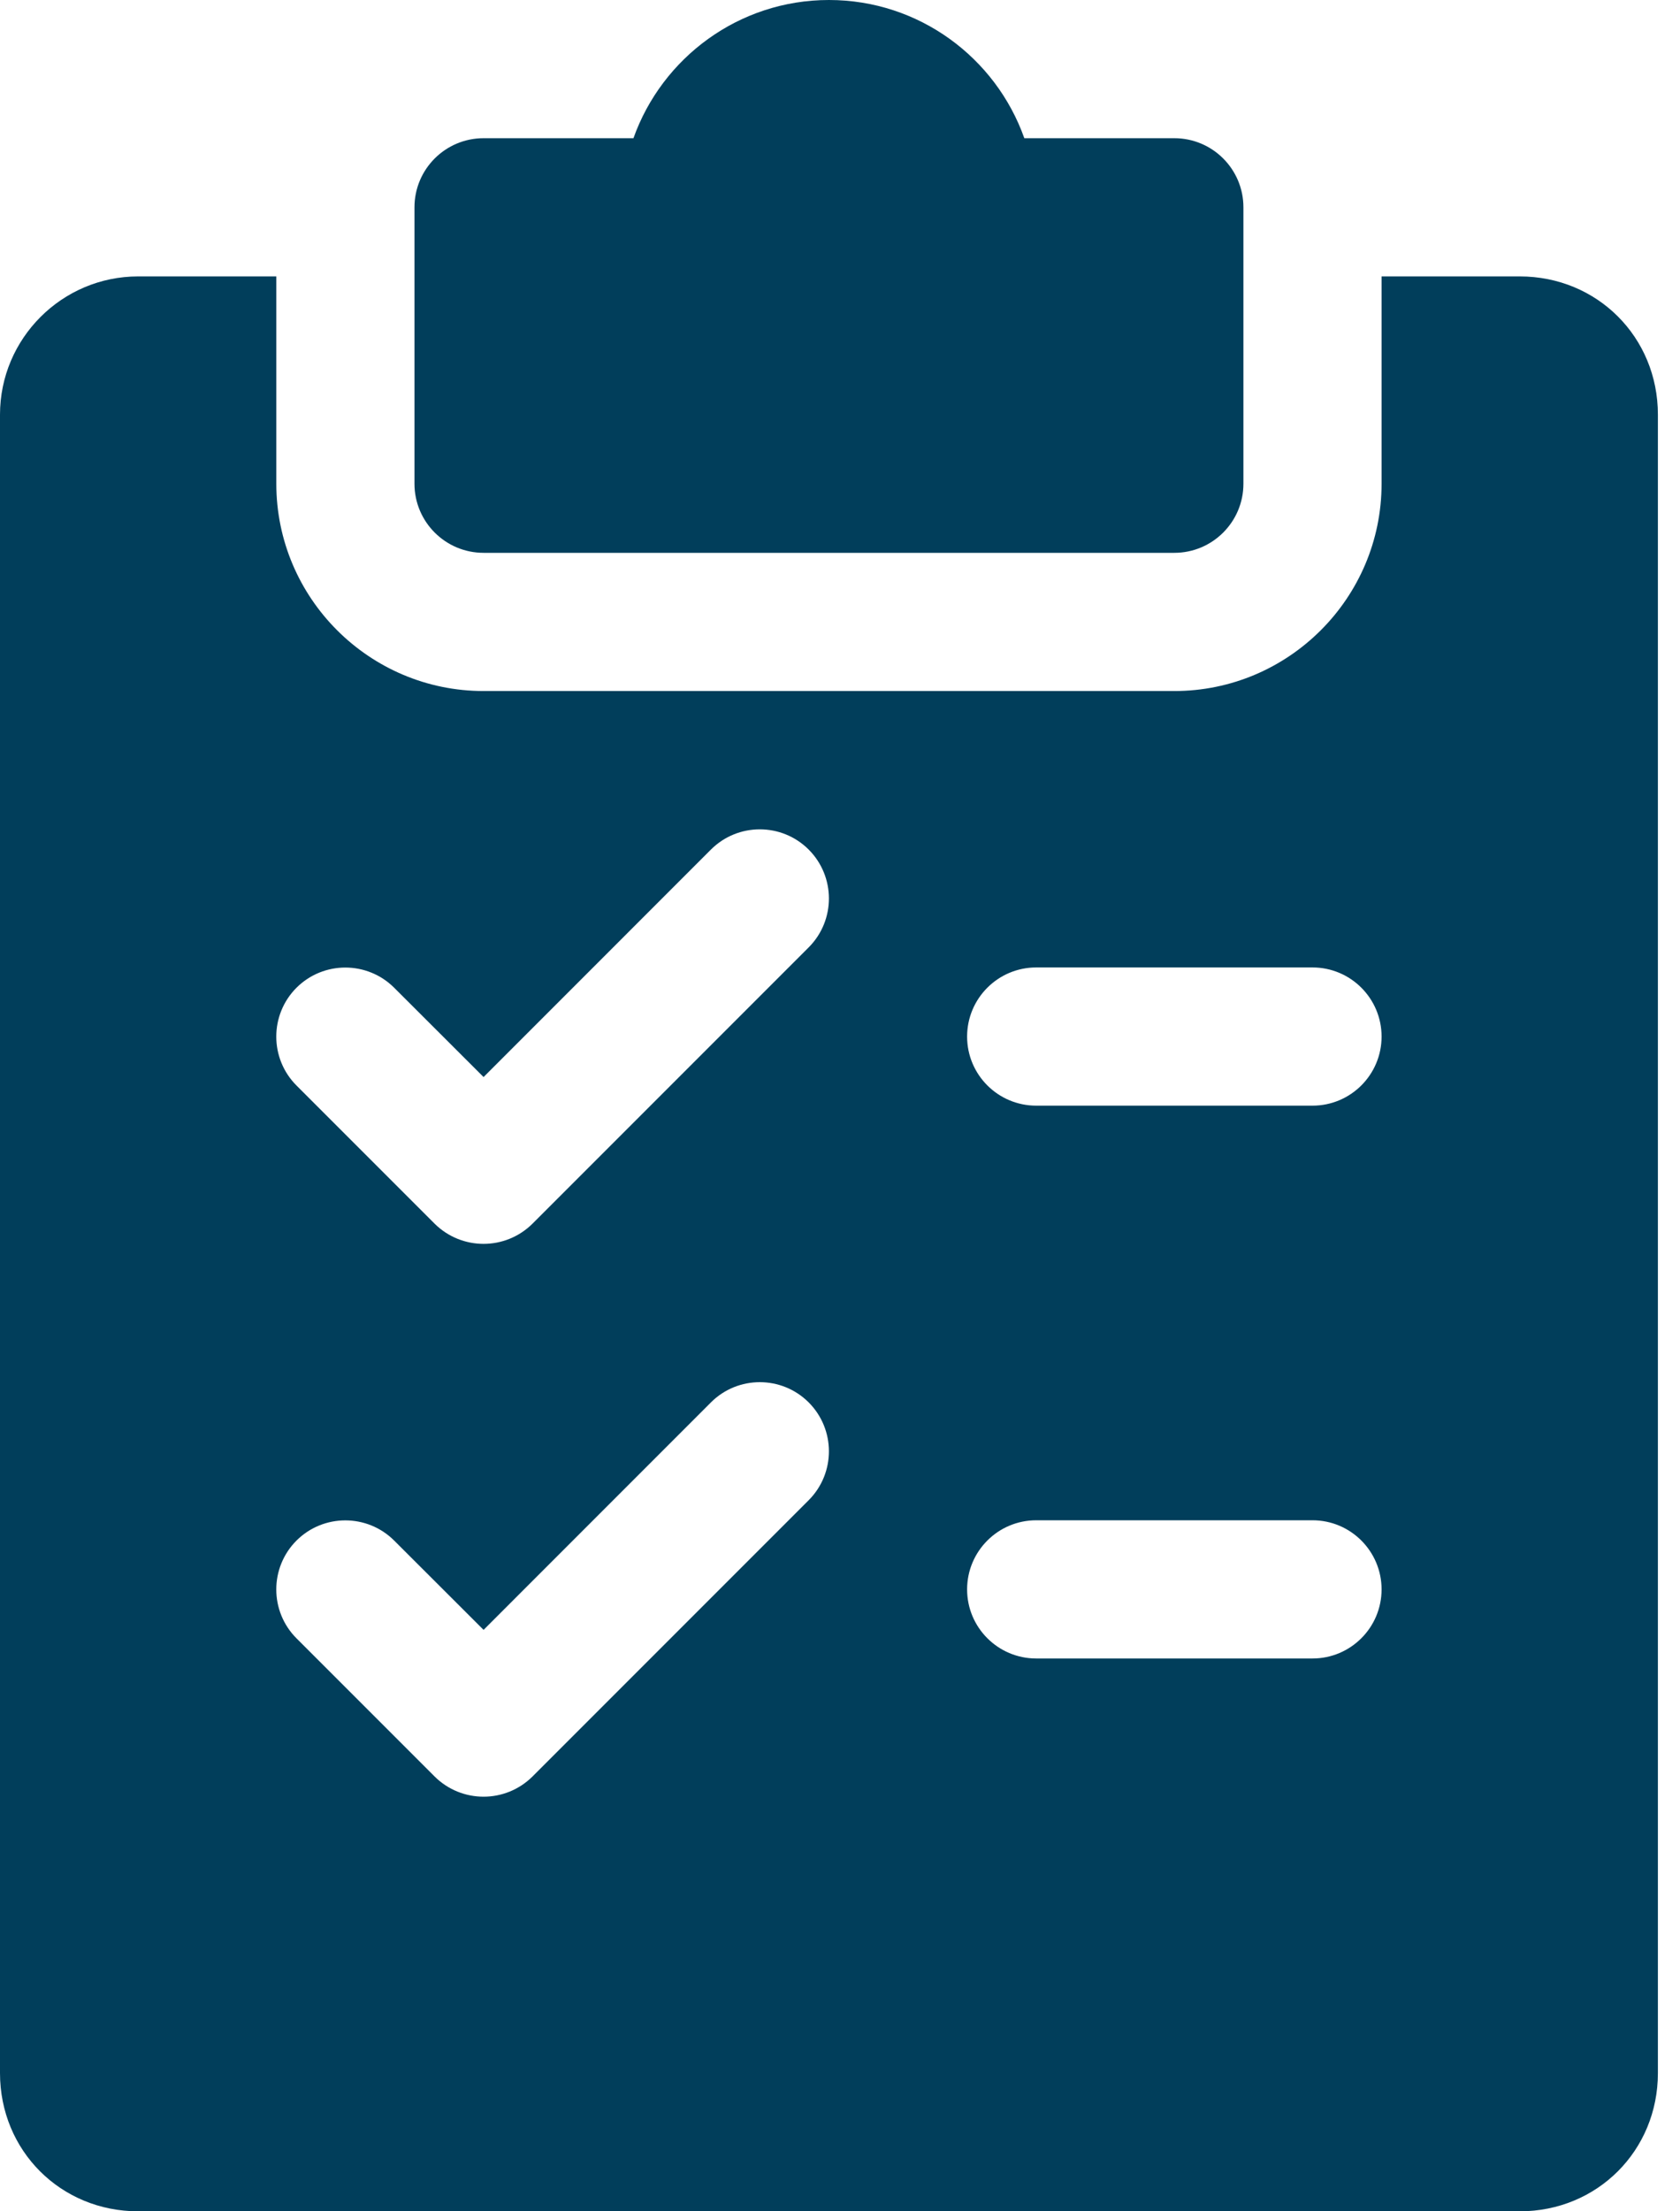
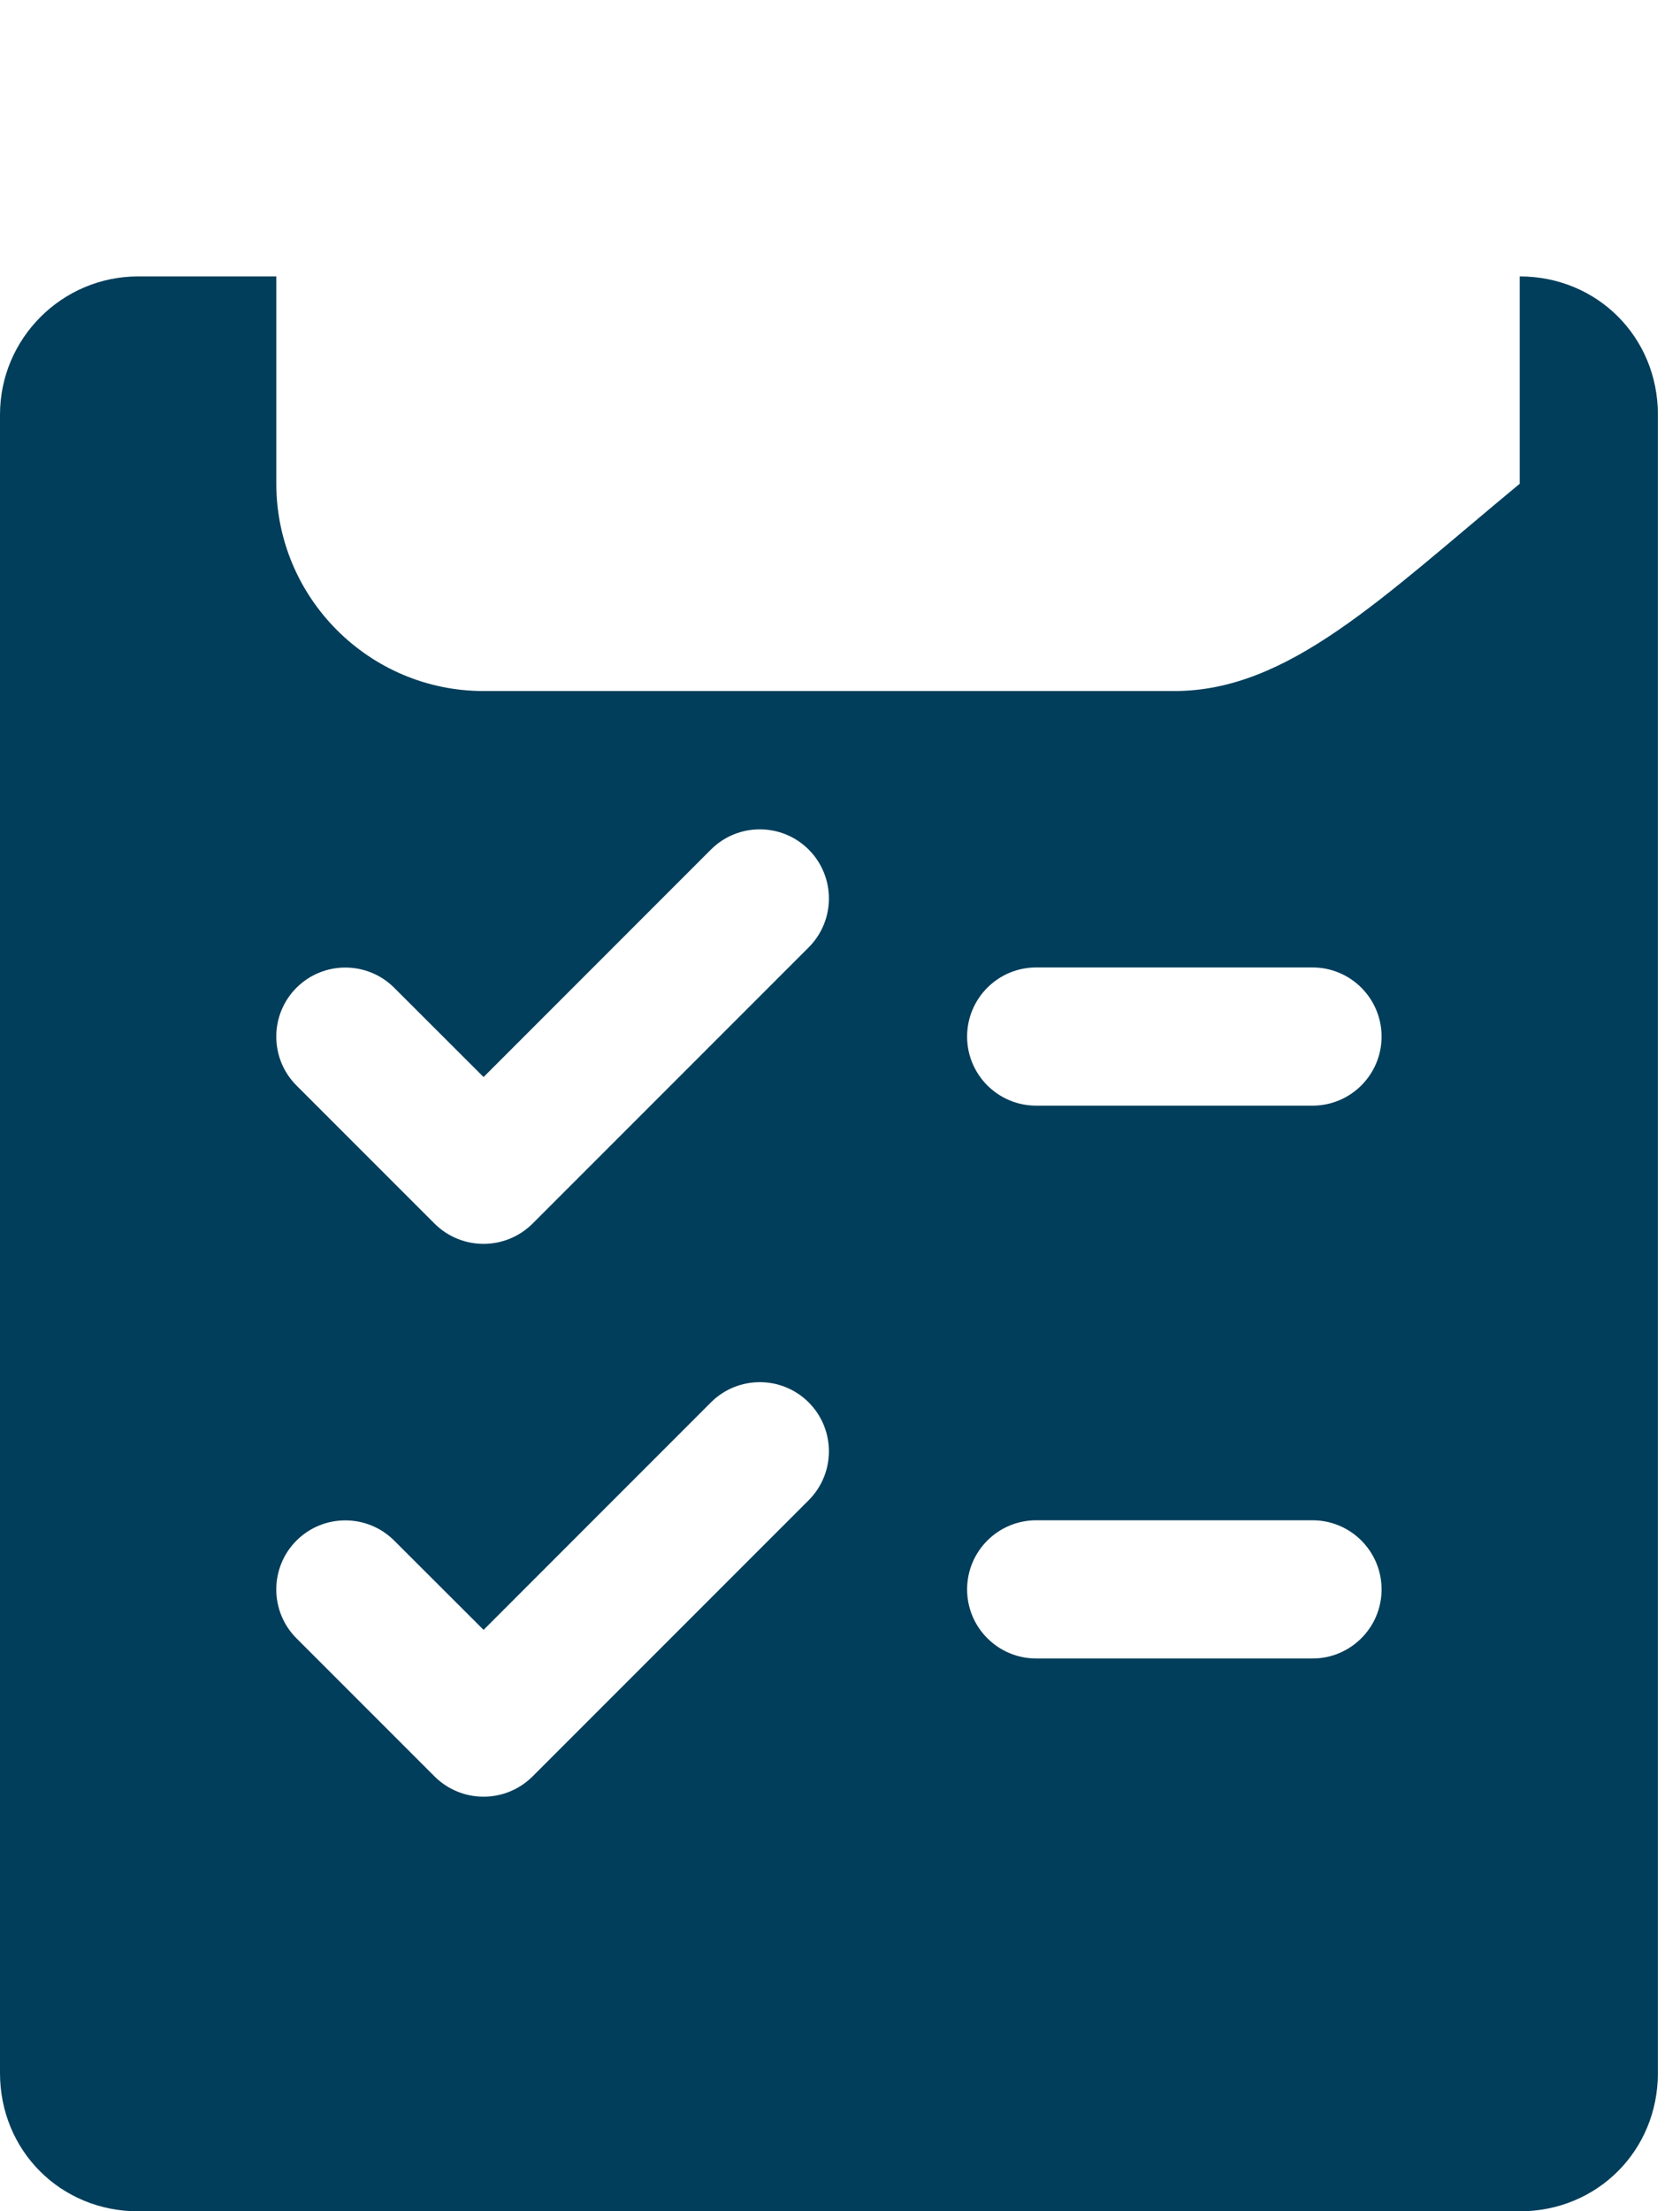
<svg xmlns="http://www.w3.org/2000/svg" width="38" height="50" viewBox="0 0 38 50" fill="none">
-   <path d="M26.562 3.125H23.169C22.525 1.306 20.788 0 18.75 0C16.712 0 14.975 1.306 14.328 3.125H10.938C10.075 3.125 9.375 3.825 9.375 4.688V10.938C9.375 11.8 10.075 12.5 10.938 12.5H26.562C27.425 12.5 28.125 11.8 28.125 10.938V4.688C28.125 3.825 27.425 3.125 26.562 3.125Z" fill="#013E5B" />
-   <path d="M34.375 6.25H31.25V10.938C31.25 13.522 29.147 15.625 26.562 15.625H10.938C8.353 15.625 6.25 13.522 6.25 10.938V6.25H3.125C1.403 6.25 0 7.653 0 9.375V46.875C0 48.628 1.372 50 3.125 50H34.375C36.128 50 37.5 48.628 37.5 46.875V9.375C37.5 7.622 36.128 6.25 34.375 6.25ZM18.294 33.919L12.044 40.169C11.738 40.472 11.338 40.625 10.938 40.625C10.537 40.625 10.137 40.472 9.831 40.169L6.706 37.044C6.097 36.434 6.097 35.444 6.706 34.834C7.316 34.225 8.306 34.225 8.916 34.834L10.938 36.853L16.081 31.709C16.691 31.1 17.681 31.1 18.291 31.709C18.9 32.319 18.903 33.306 18.294 33.919ZM18.294 21.419L12.044 27.669C11.738 27.972 11.338 28.125 10.938 28.125C10.537 28.125 10.137 27.972 9.831 27.669L6.706 24.544C6.097 23.934 6.097 22.944 6.706 22.334C7.316 21.725 8.306 21.725 8.916 22.334L10.938 24.353L16.081 19.209C16.691 18.6 17.681 18.6 18.291 19.209C18.9 19.819 18.903 20.806 18.294 21.419ZM29.688 37.5H23.438C22.575 37.5 21.875 36.8 21.875 35.938C21.875 35.075 22.575 34.375 23.438 34.375H29.688C30.55 34.375 31.25 35.075 31.25 35.938C31.25 36.8 30.55 37.5 29.688 37.5ZM29.688 25H23.438C22.575 25 21.875 24.3 21.875 23.438C21.875 22.575 22.575 21.875 23.438 21.875H29.688C30.55 21.875 31.25 22.575 31.25 23.438C31.25 24.3 30.55 25 29.688 25Z" fill="#013E5B" />
+   <path d="M34.375 6.25V10.938C31.25 13.522 29.147 15.625 26.562 15.625H10.938C8.353 15.625 6.25 13.522 6.25 10.938V6.25H3.125C1.403 6.25 0 7.653 0 9.375V46.875C0 48.628 1.372 50 3.125 50H34.375C36.128 50 37.5 48.628 37.5 46.875V9.375C37.5 7.622 36.128 6.25 34.375 6.25ZM18.294 33.919L12.044 40.169C11.738 40.472 11.338 40.625 10.938 40.625C10.537 40.625 10.137 40.472 9.831 40.169L6.706 37.044C6.097 36.434 6.097 35.444 6.706 34.834C7.316 34.225 8.306 34.225 8.916 34.834L10.938 36.853L16.081 31.709C16.691 31.1 17.681 31.1 18.291 31.709C18.9 32.319 18.903 33.306 18.294 33.919ZM18.294 21.419L12.044 27.669C11.738 27.972 11.338 28.125 10.938 28.125C10.537 28.125 10.137 27.972 9.831 27.669L6.706 24.544C6.097 23.934 6.097 22.944 6.706 22.334C7.316 21.725 8.306 21.725 8.916 22.334L10.938 24.353L16.081 19.209C16.691 18.6 17.681 18.6 18.291 19.209C18.9 19.819 18.903 20.806 18.294 21.419ZM29.688 37.5H23.438C22.575 37.5 21.875 36.8 21.875 35.938C21.875 35.075 22.575 34.375 23.438 34.375H29.688C30.55 34.375 31.25 35.075 31.25 35.938C31.25 36.8 30.55 37.5 29.688 37.5ZM29.688 25H23.438C22.575 25 21.875 24.3 21.875 23.438C21.875 22.575 22.575 21.875 23.438 21.875H29.688C30.55 21.875 31.25 22.575 31.25 23.438C31.25 24.3 30.55 25 29.688 25Z" fill="#013E5B" />
</svg>